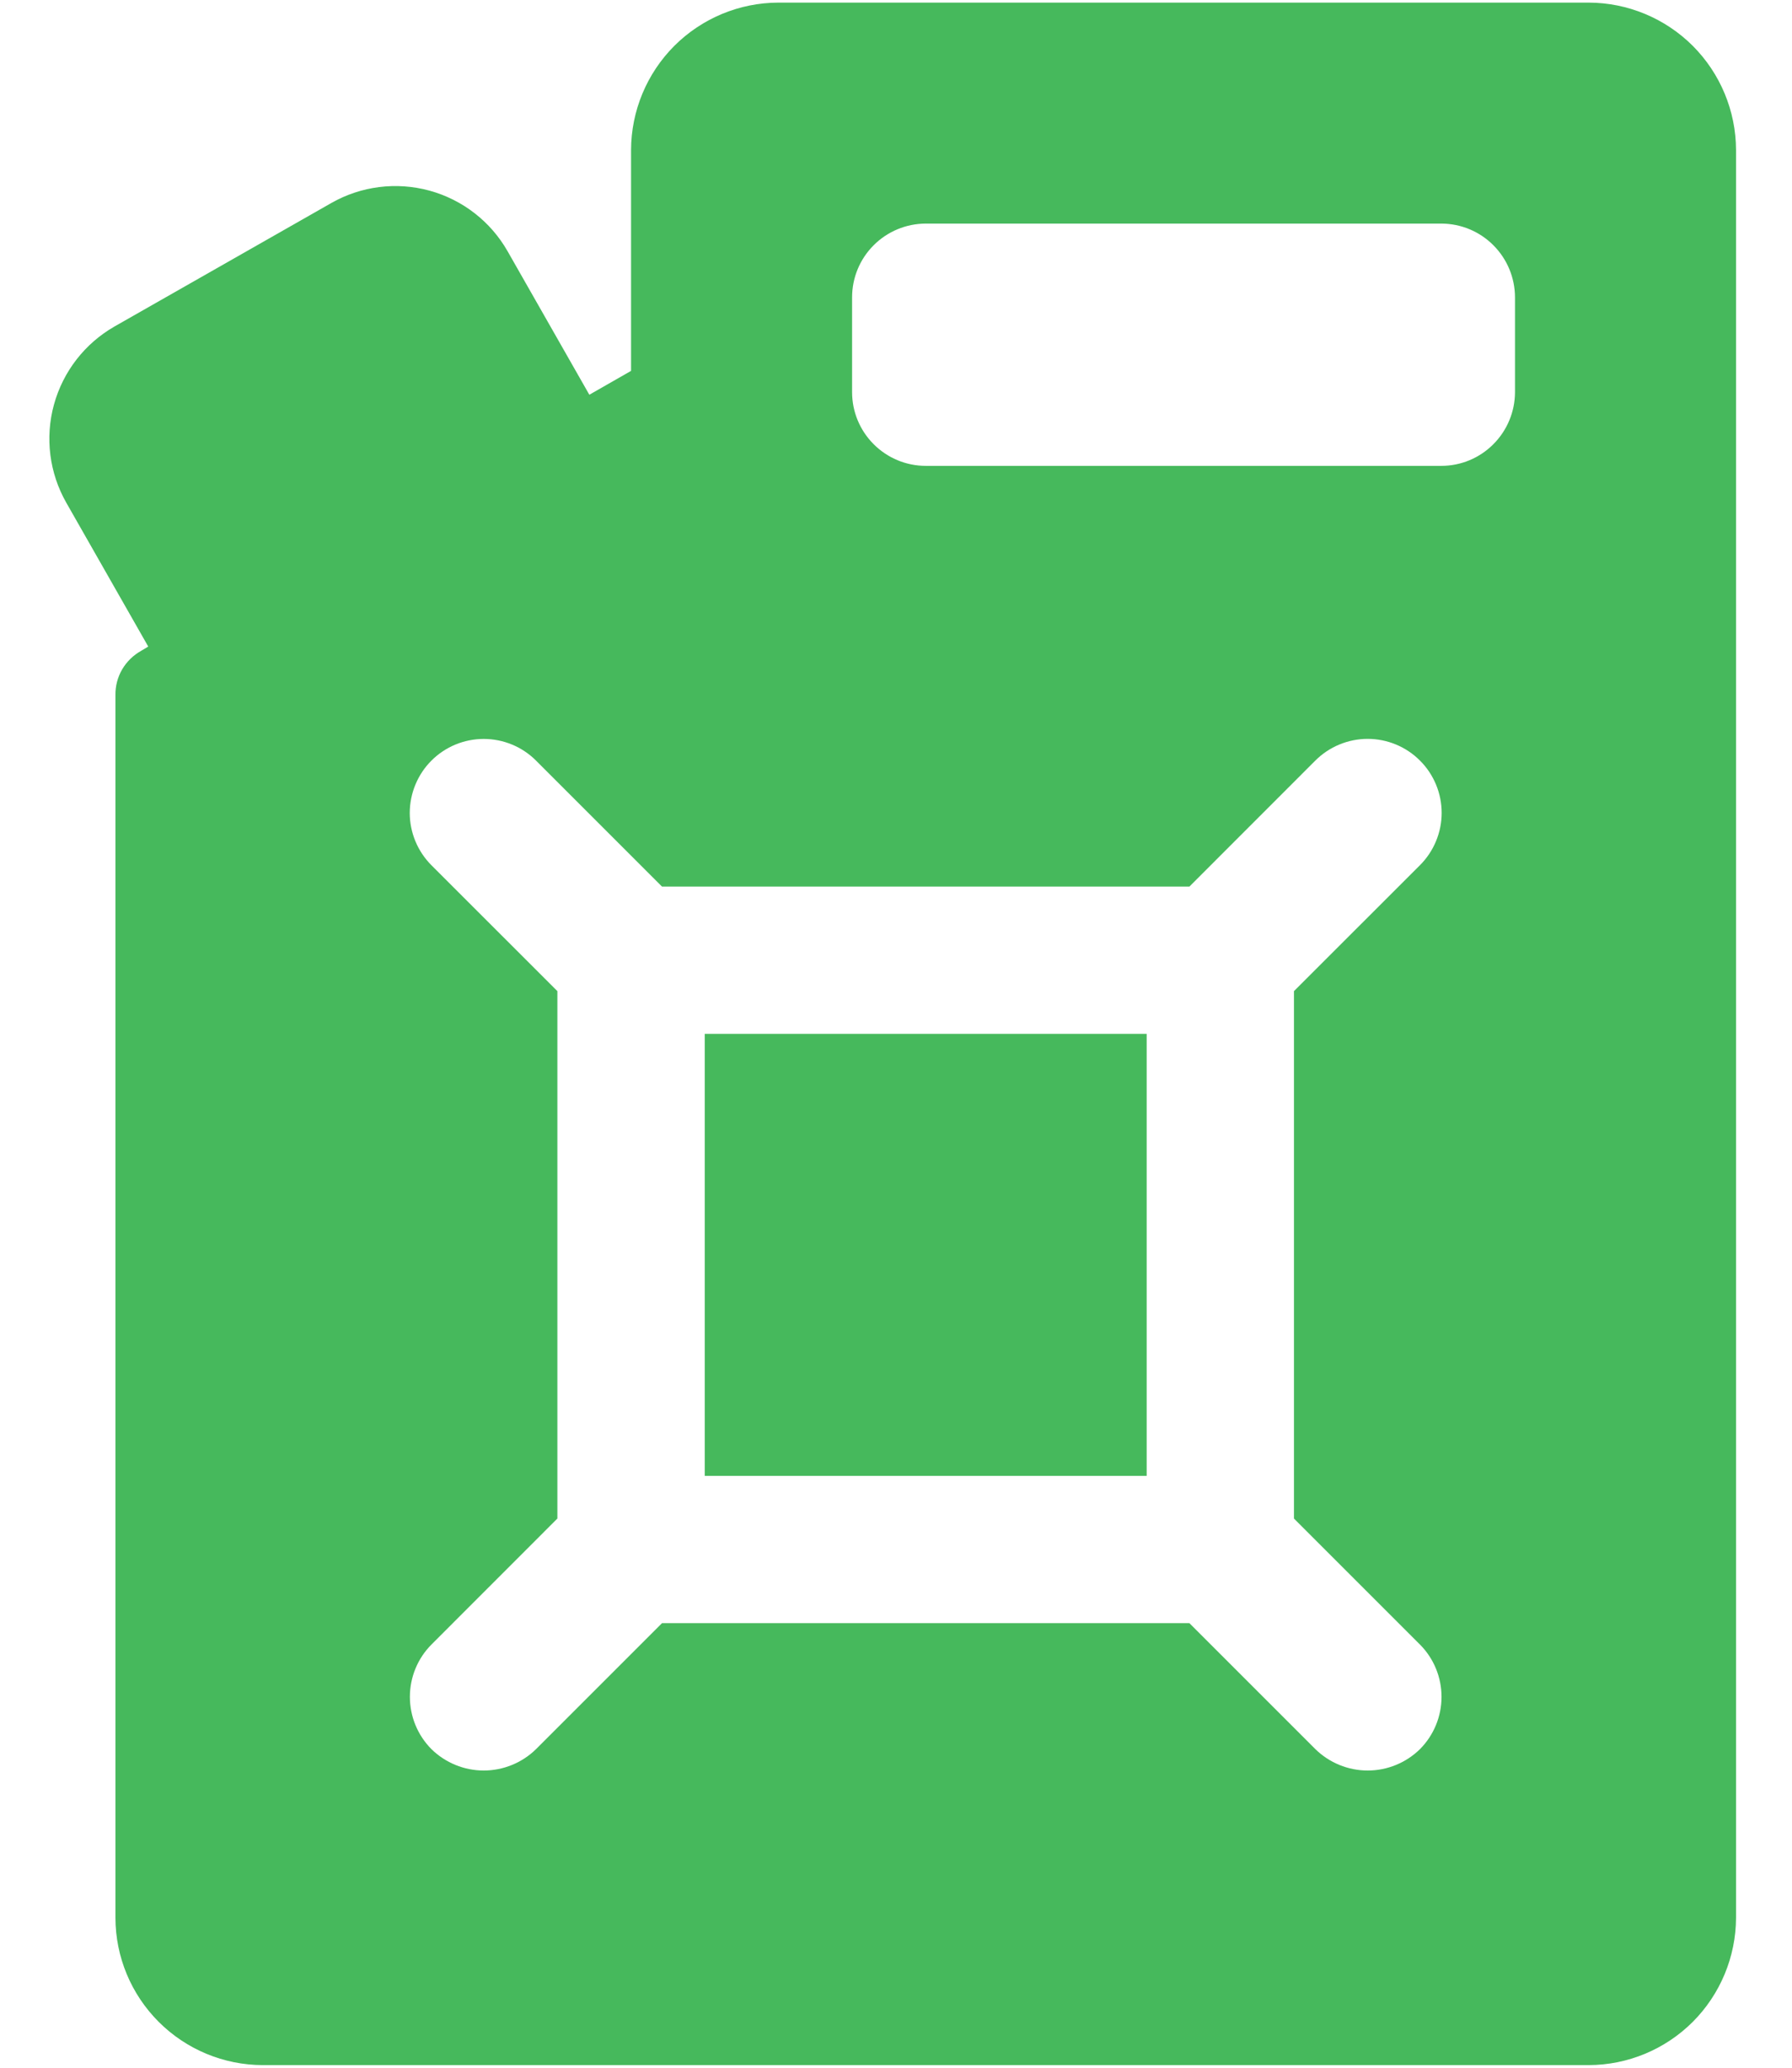
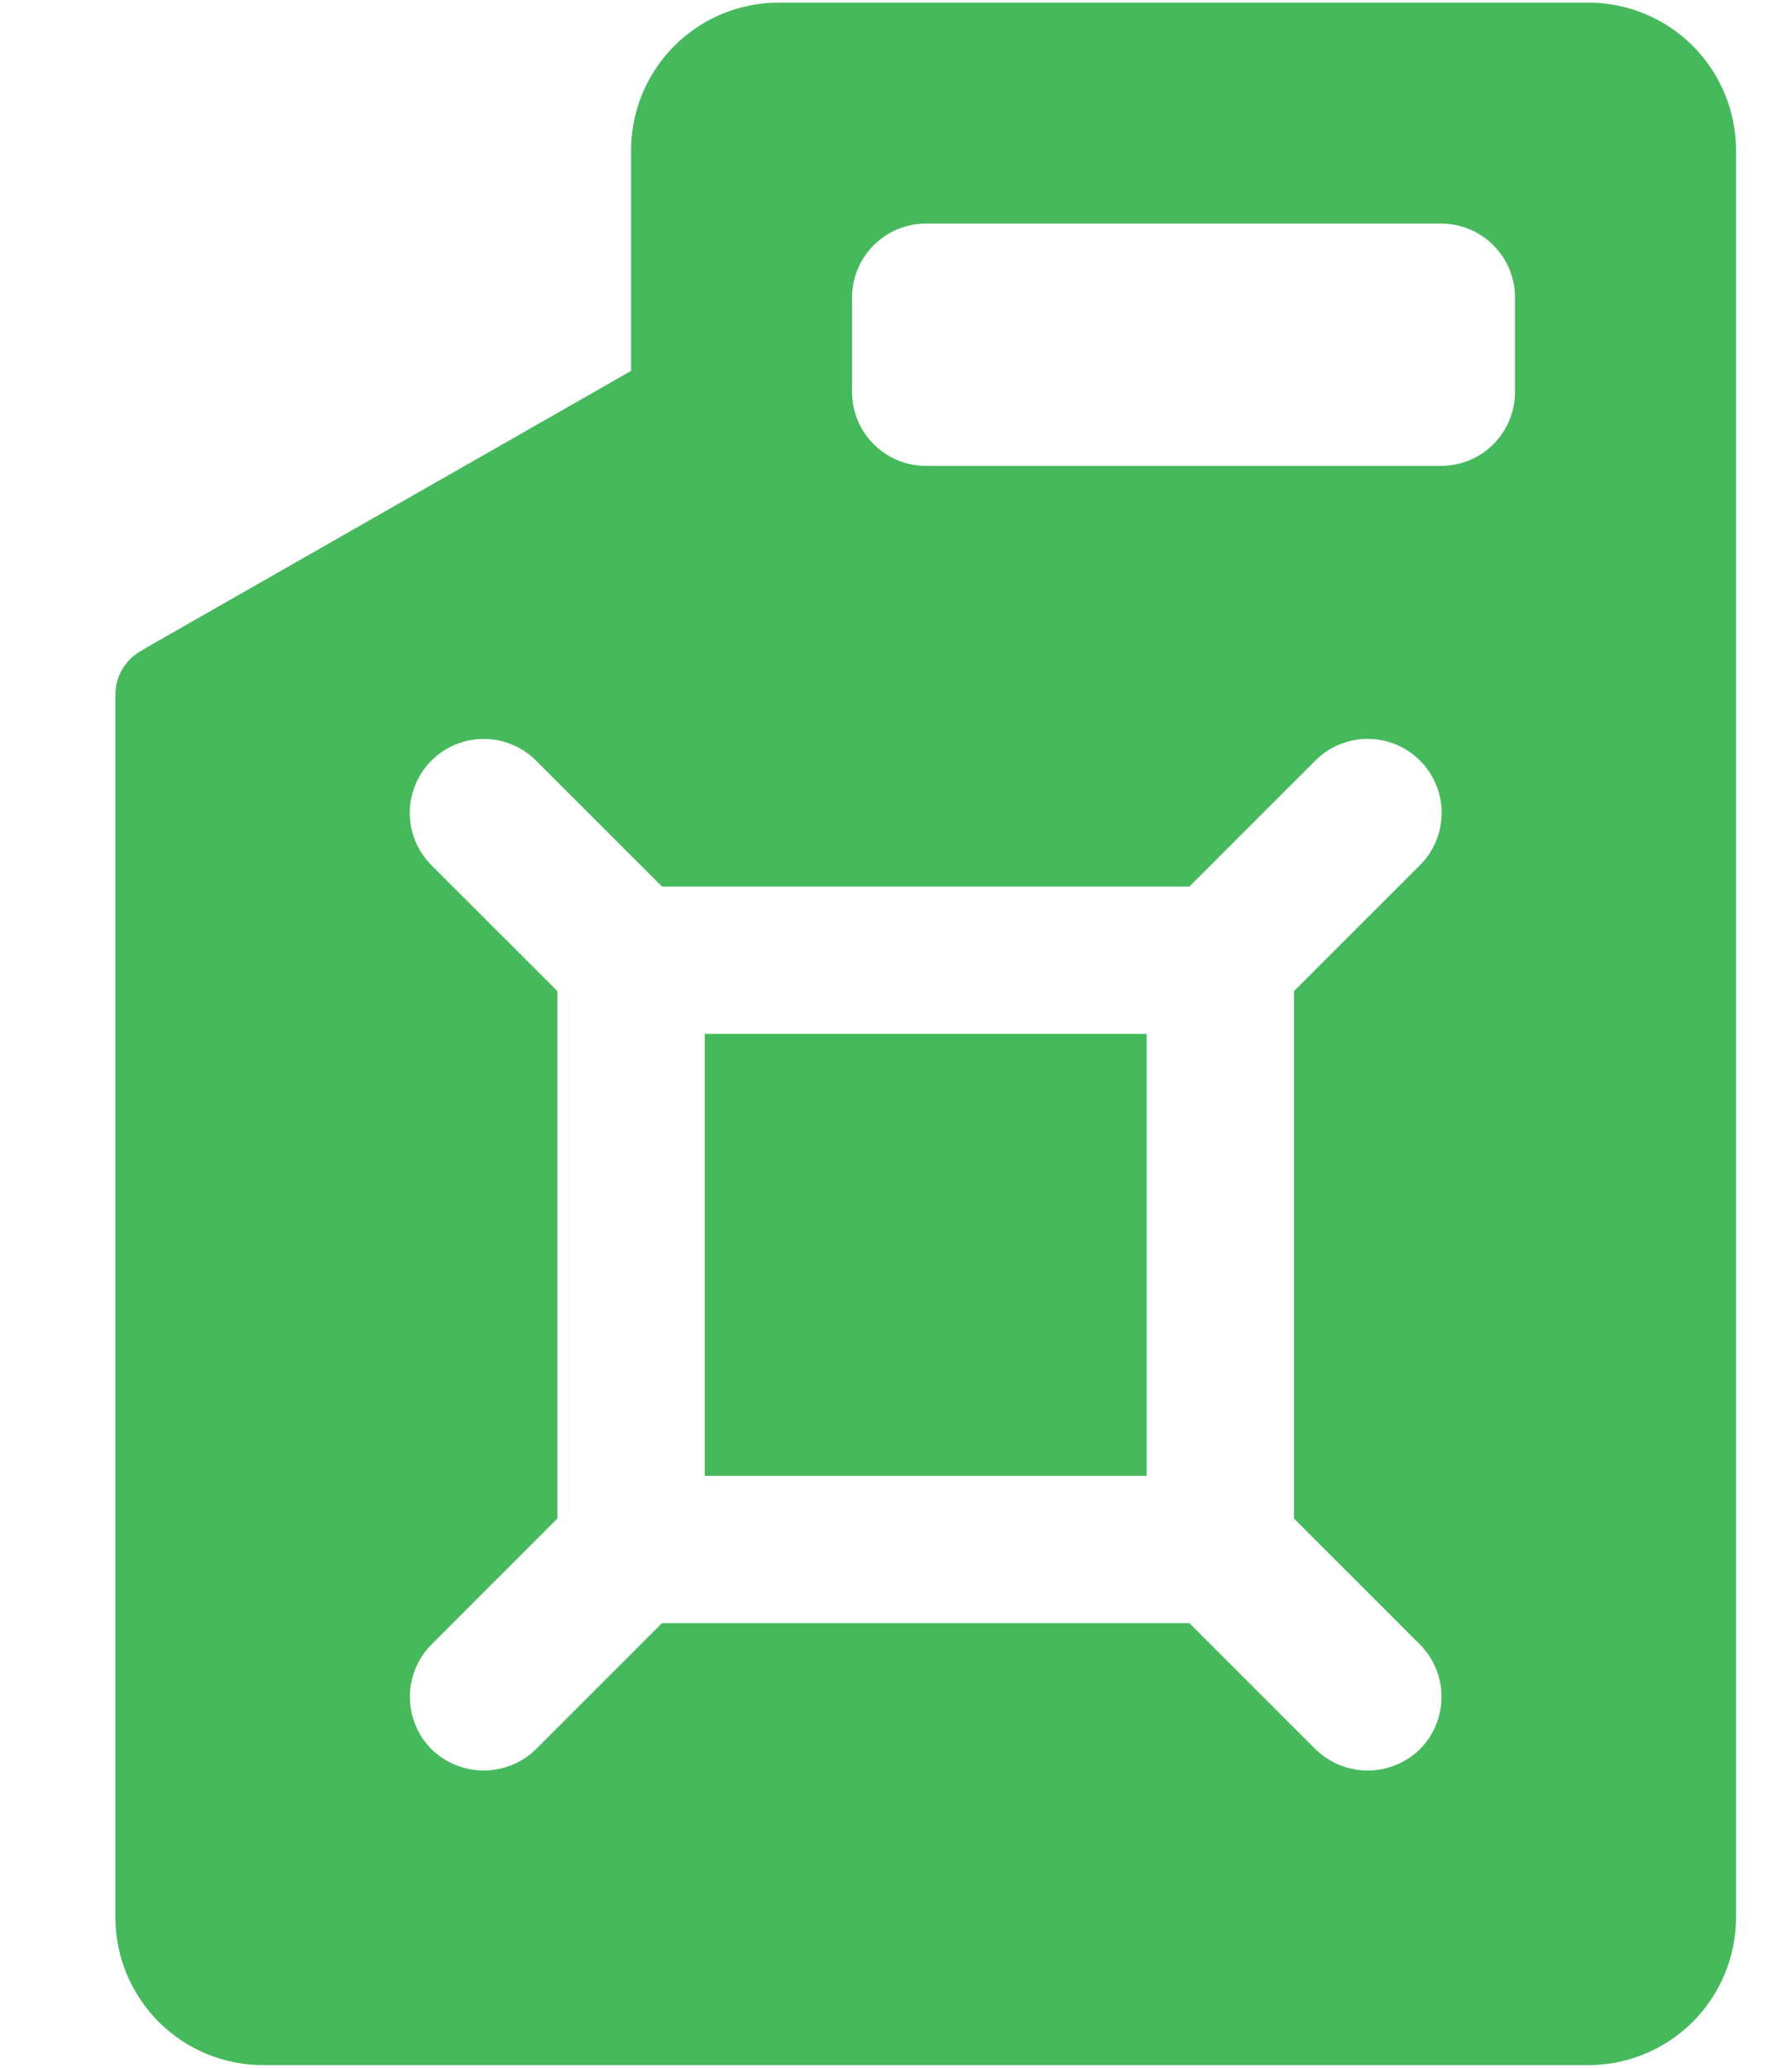
<svg xmlns="http://www.w3.org/2000/svg" width="26" height="30" viewBox="0 0 26 30" fill="none">
  <g clip-path="url(#clip0_0_278)">
    <path d="M10.225 15V21.413H16.637V15H10.225ZM10.225 15V21.413H16.637V15H10.225ZM23.05 0.038H11.294C10.727 0.039 10.185 0.265 9.784 0.665C9.384 1.066 9.158 1.609 9.156 2.175V5.381L8.558 5.723L2.156 9.378L2.049 9.442C1.934 9.506 1.839 9.599 1.773 9.711C1.707 9.824 1.673 9.953 1.675 10.084V27.825C1.676 28.392 1.902 28.934 2.303 29.335C2.703 29.735 3.246 29.961 3.812 29.962H23.05C23.616 29.961 24.159 29.735 24.56 29.335C24.96 28.934 25.186 28.391 25.188 27.825V2.175C25.186 1.609 24.96 1.066 24.56 0.665C24.159 0.265 23.616 0.039 23.05 0.038ZM20.602 23.86C20.803 24.062 20.915 24.335 20.915 24.619C20.915 24.903 20.803 25.176 20.602 25.378C20.4 25.576 20.128 25.688 19.844 25.688C19.56 25.688 19.287 25.576 19.085 25.378L17.257 23.55H9.605L7.777 25.378C7.575 25.576 7.302 25.688 7.018 25.688C6.735 25.688 6.462 25.576 6.26 25.378C6.059 25.176 5.947 24.903 5.947 24.619C5.947 24.335 6.059 24.062 6.26 23.86L8.087 22.032V14.38L6.259 12.553C6.058 12.351 5.945 12.078 5.945 11.794C5.946 11.509 6.059 11.236 6.26 11.035C6.461 10.834 6.734 10.721 7.018 10.721C7.303 10.721 7.576 10.834 7.777 11.035L9.605 12.863H17.257L19.084 11.035C19.184 10.935 19.302 10.856 19.433 10.802C19.563 10.748 19.703 10.72 19.843 10.72C19.984 10.72 20.124 10.748 20.254 10.802C20.384 10.856 20.503 10.935 20.602 11.035C20.702 11.134 20.781 11.253 20.835 11.383C20.889 11.513 20.917 11.653 20.917 11.794C20.917 11.935 20.889 12.074 20.835 12.204C20.781 12.335 20.702 12.453 20.602 12.553L18.774 14.38V22.032L20.602 23.86ZM21.981 5.691C21.98 5.974 21.867 6.245 21.667 6.445C21.467 6.646 21.196 6.759 20.913 6.759H13.431C13.148 6.759 12.877 6.646 12.676 6.445C12.476 6.245 12.363 5.974 12.363 5.691V4.313C12.363 4.029 12.476 3.758 12.676 3.558C12.877 3.357 13.148 3.245 13.431 3.244H20.913C21.196 3.245 21.467 3.357 21.667 3.558C21.867 3.758 21.98 4.029 21.981 4.313V5.691ZM10.225 21.413H16.637V15H10.225V21.413ZM10.225 15V21.413H16.637V15H10.225ZM10.225 15V21.413H16.637V15H10.225Z" fill="#46B95C" />
-     <path d="M1.663 4.736L4.808 2.945C5.24 2.699 5.752 2.635 6.232 2.766C6.712 2.898 7.119 3.214 7.365 3.646L8.693 5.977L2.29 9.625L0.962 7.294C0.716 6.862 0.651 6.35 0.783 5.87C0.915 5.39 1.231 4.983 1.663 4.736Z" fill="#46B95C" />
  </g>
  <defs>
    <clipPath id="clip0_0_278">
      <rect width="26" height="30" fill="white" />
    </clipPath>
  </defs>
</svg>